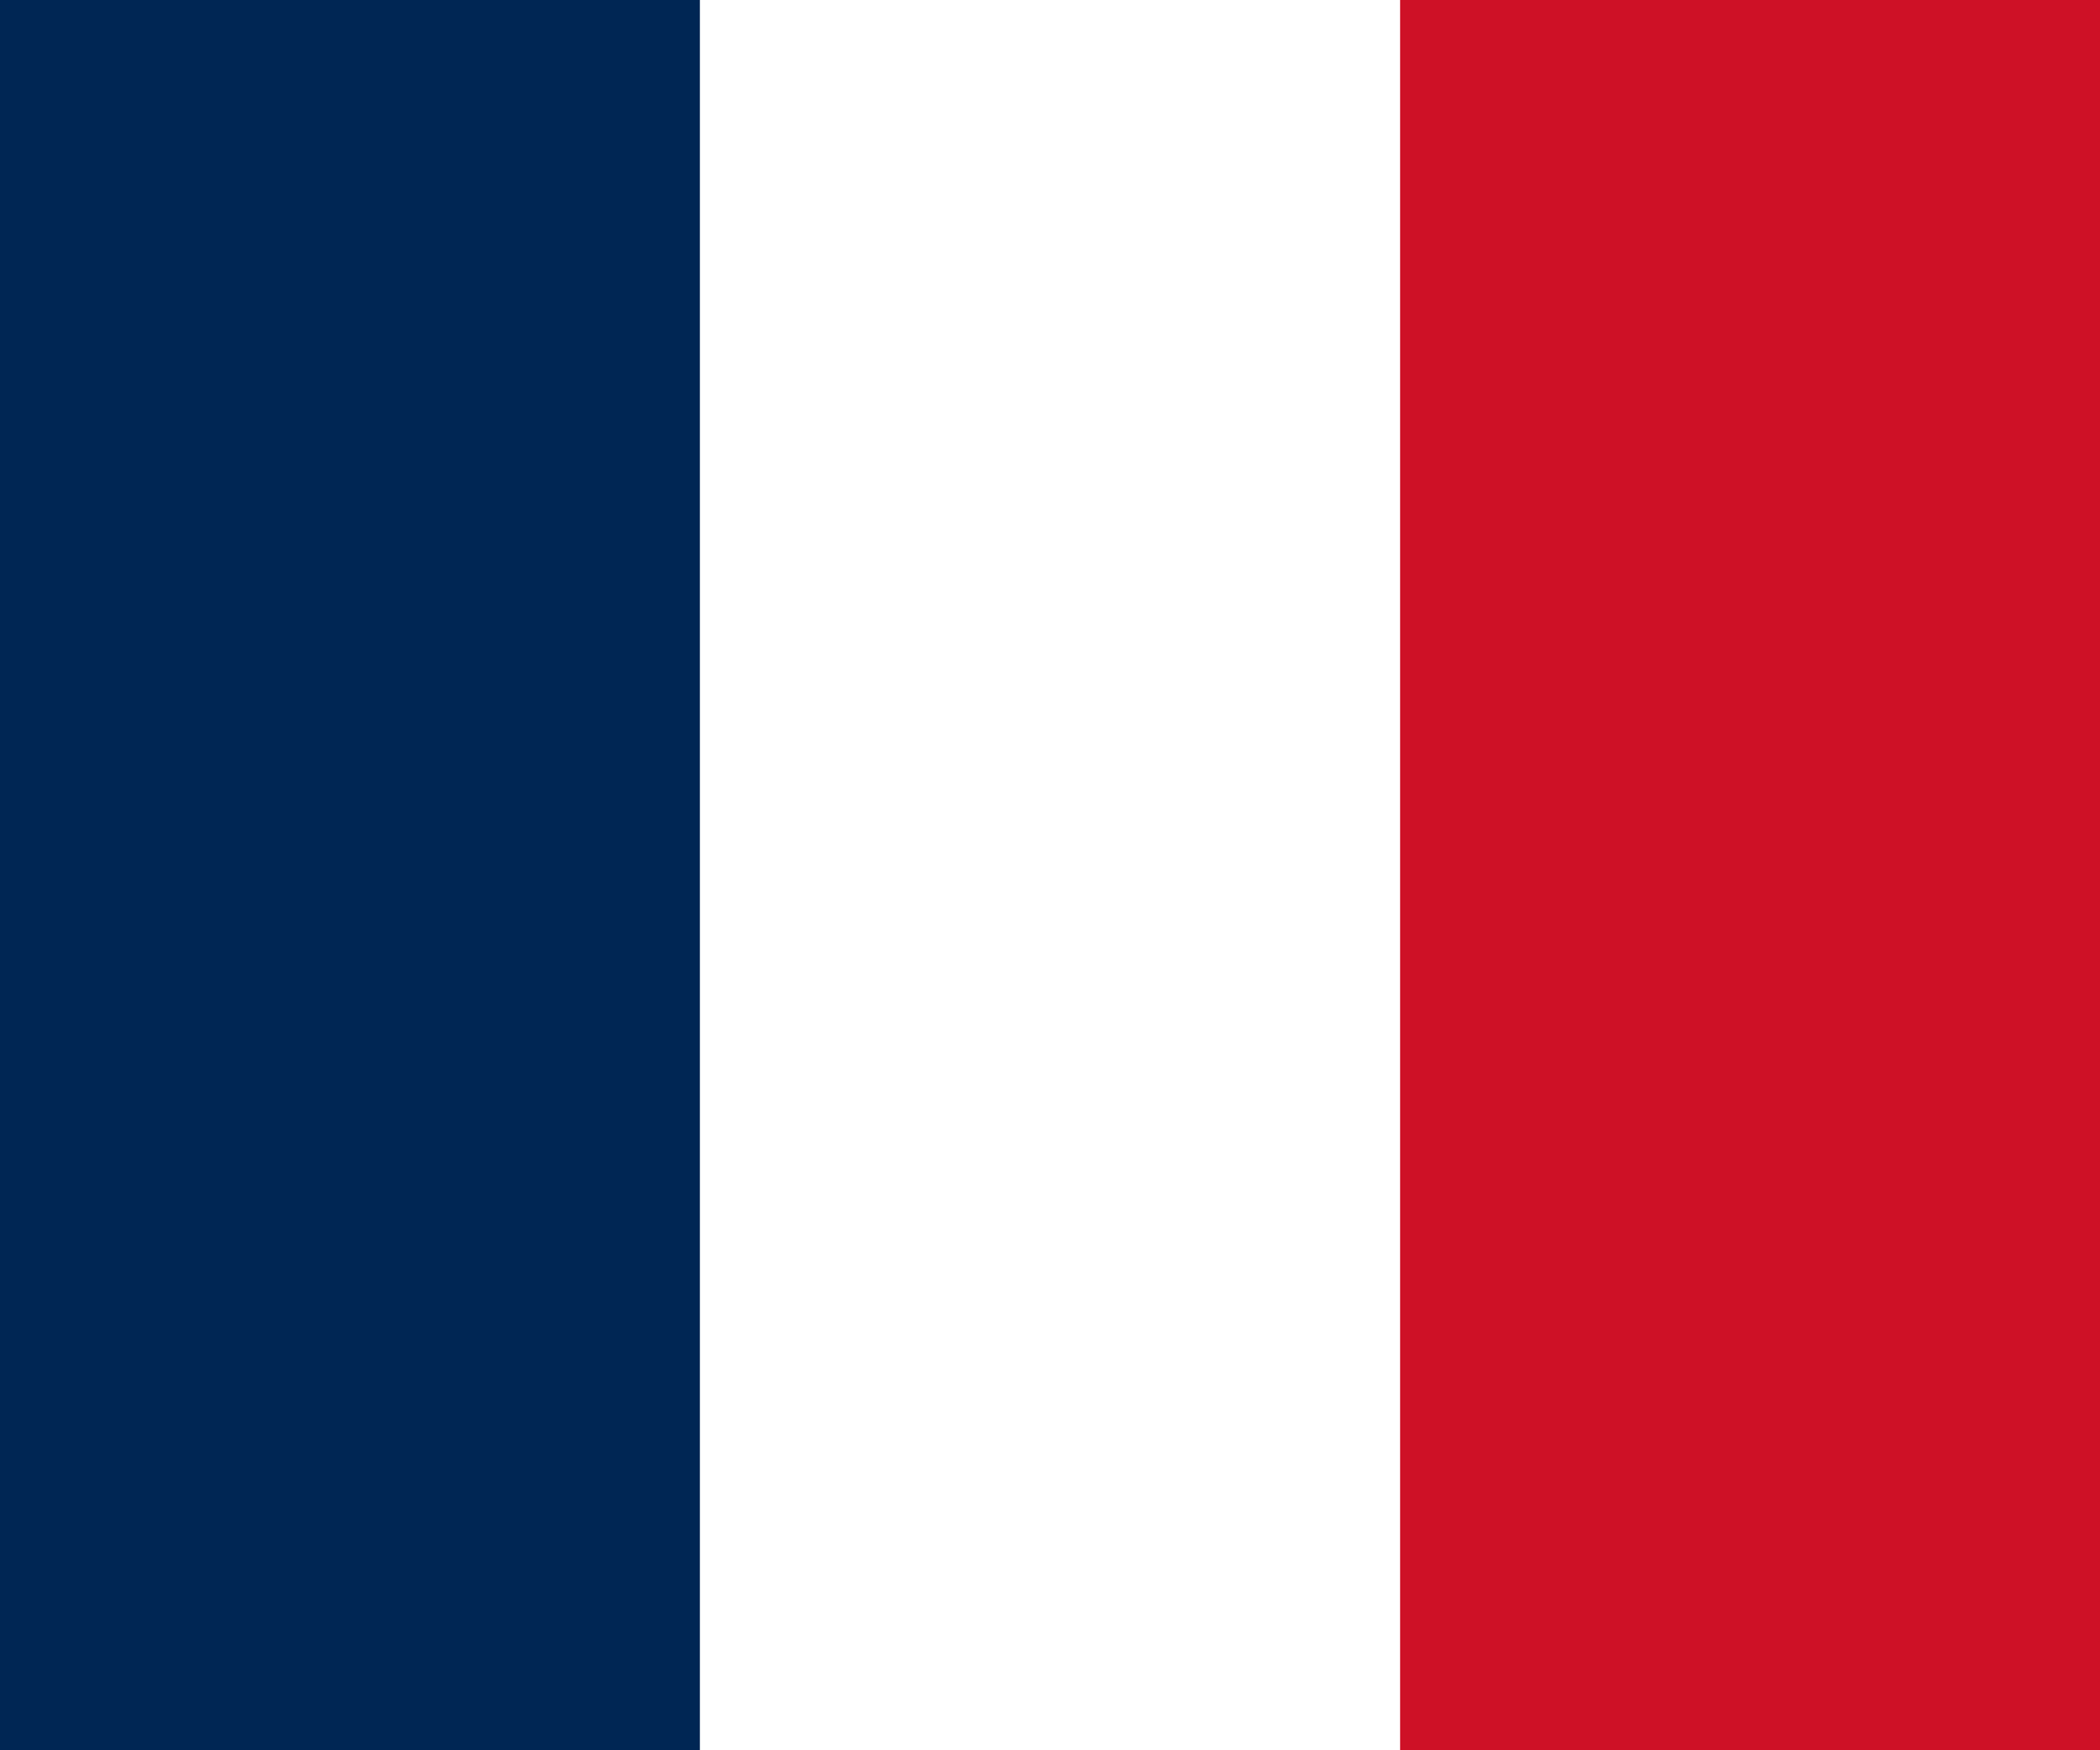
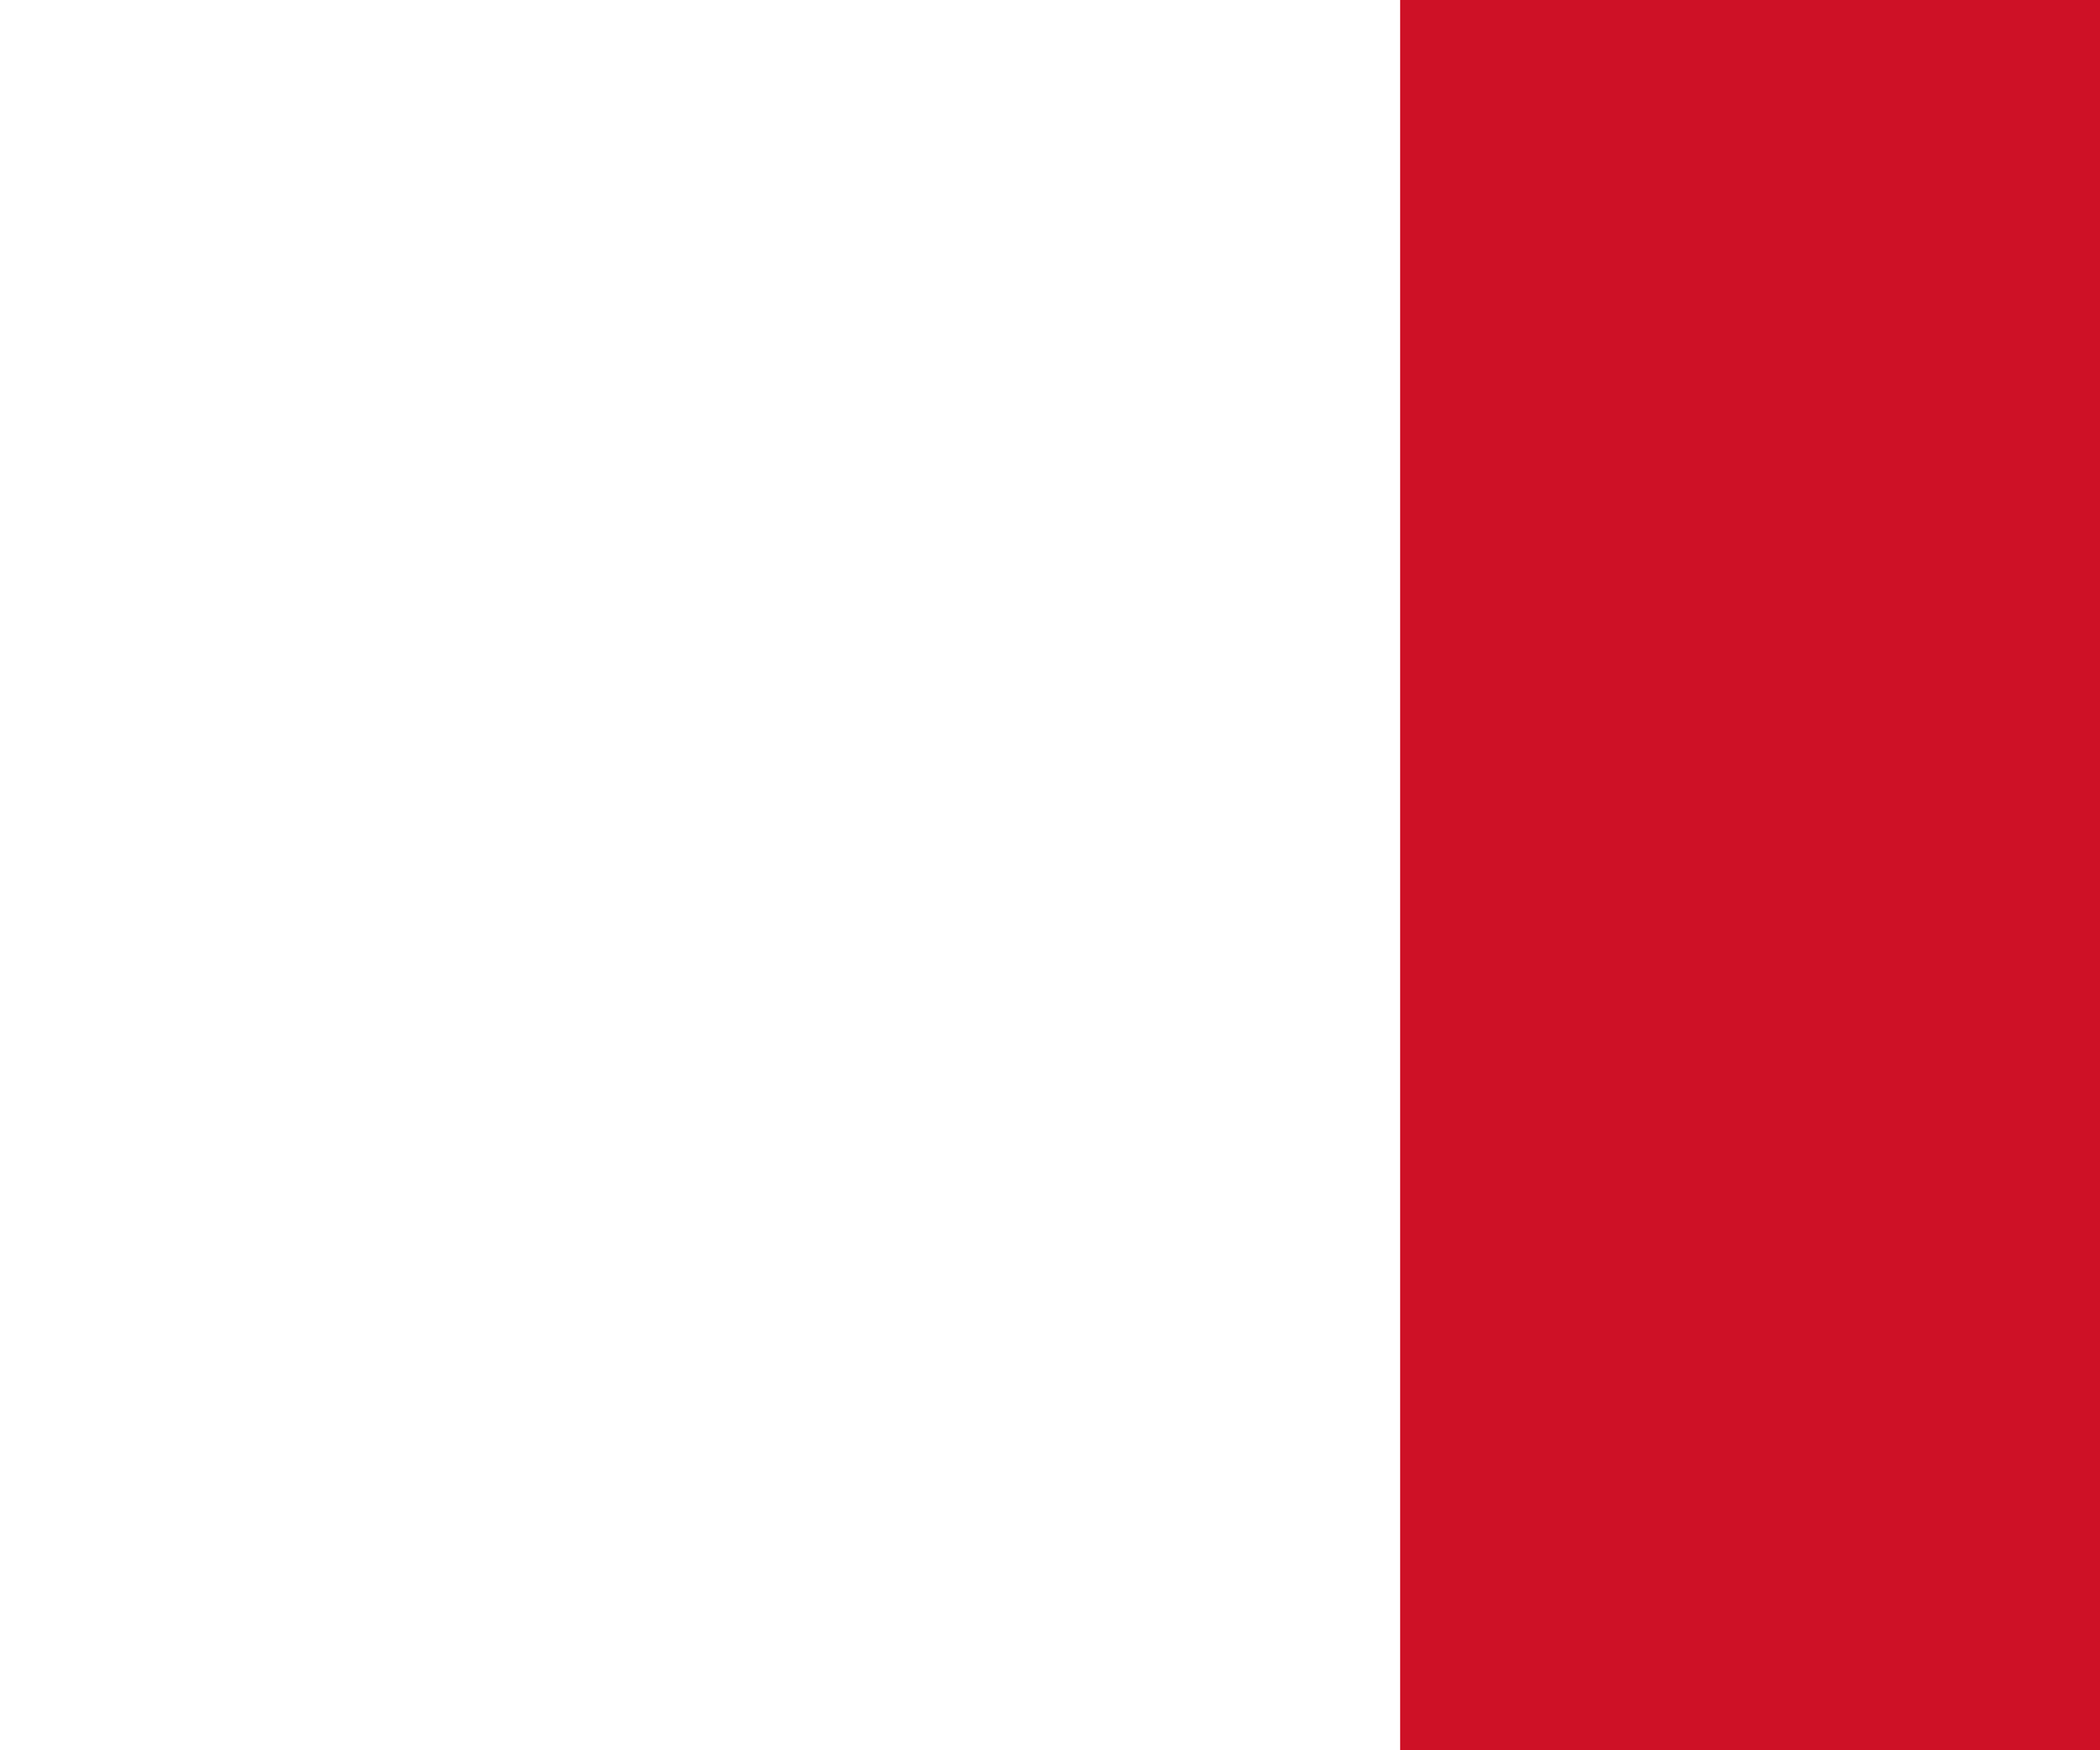
<svg xmlns="http://www.w3.org/2000/svg" width="18" height="15" viewBox="0 0 18 15">
  <g fill="none">
    <polygon fill="#FFF" points="0 0 18 0 18 15 0 15" />
-     <polygon fill="#002654" points="0 0 5.999 0 5.999 15 0 15" />
    <polygon fill="#CE1126" points="12.001 0 18 0 18 15 12.001 15" />
  </g>
</svg>